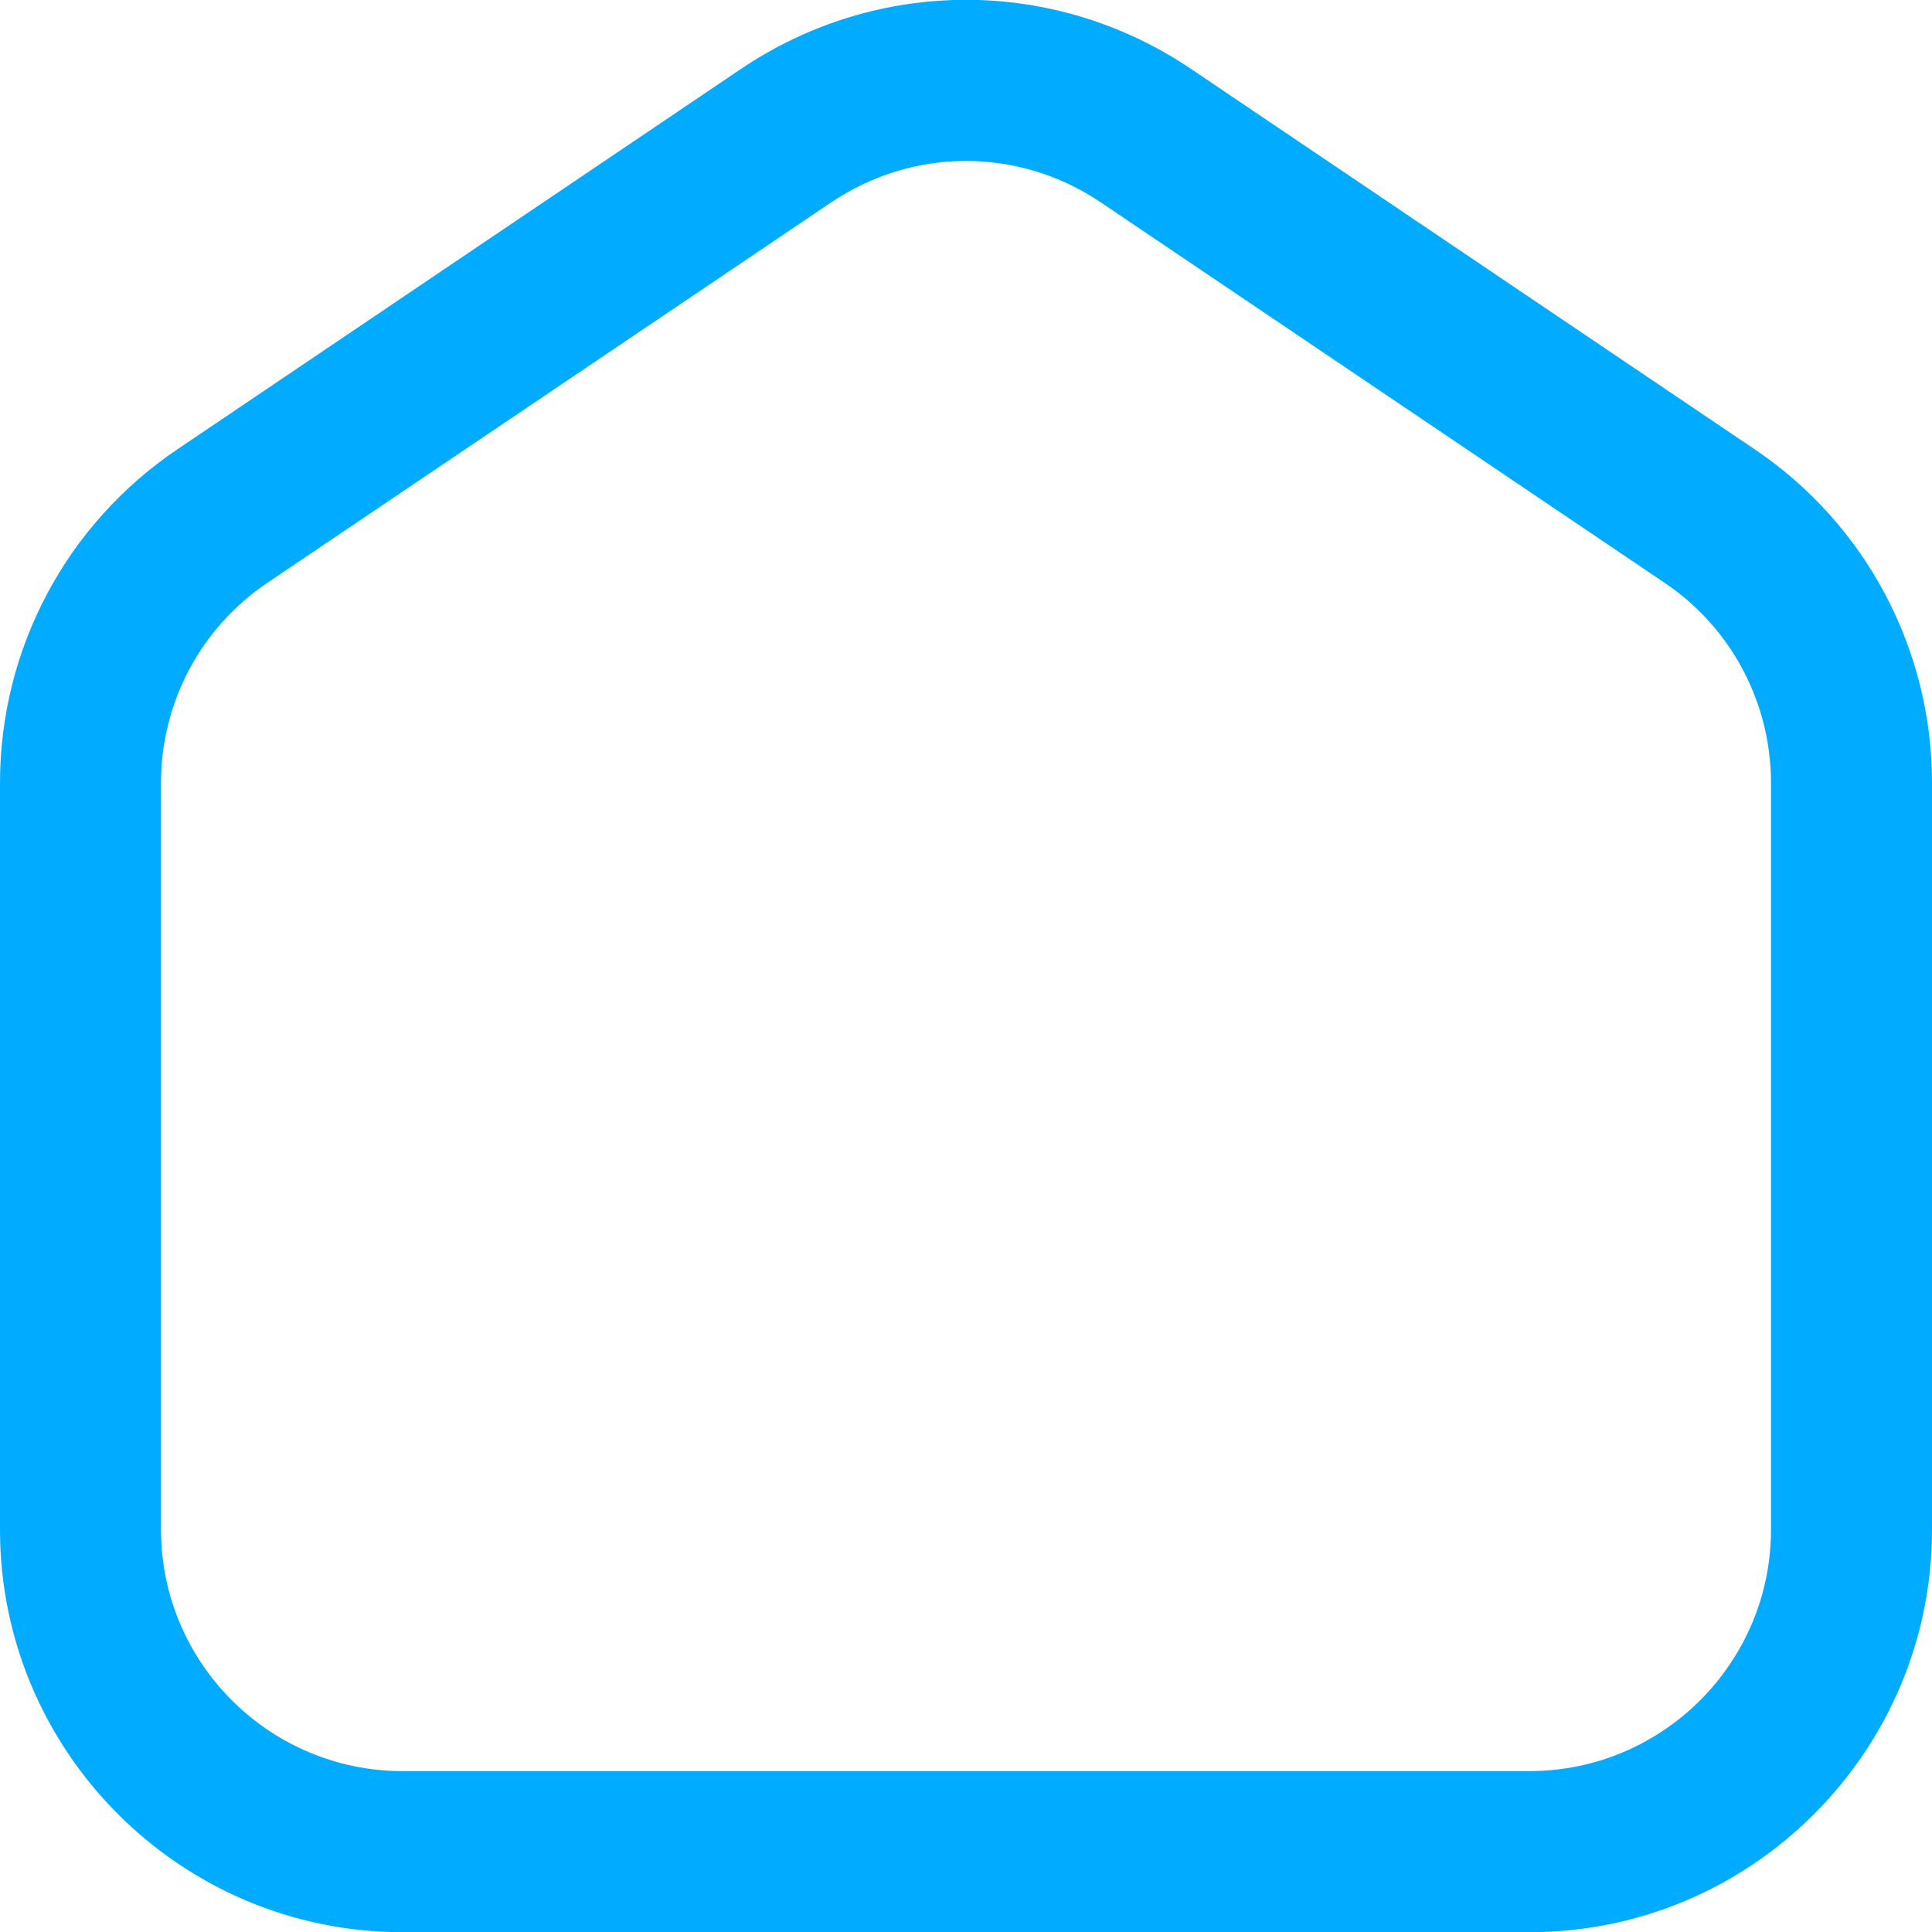
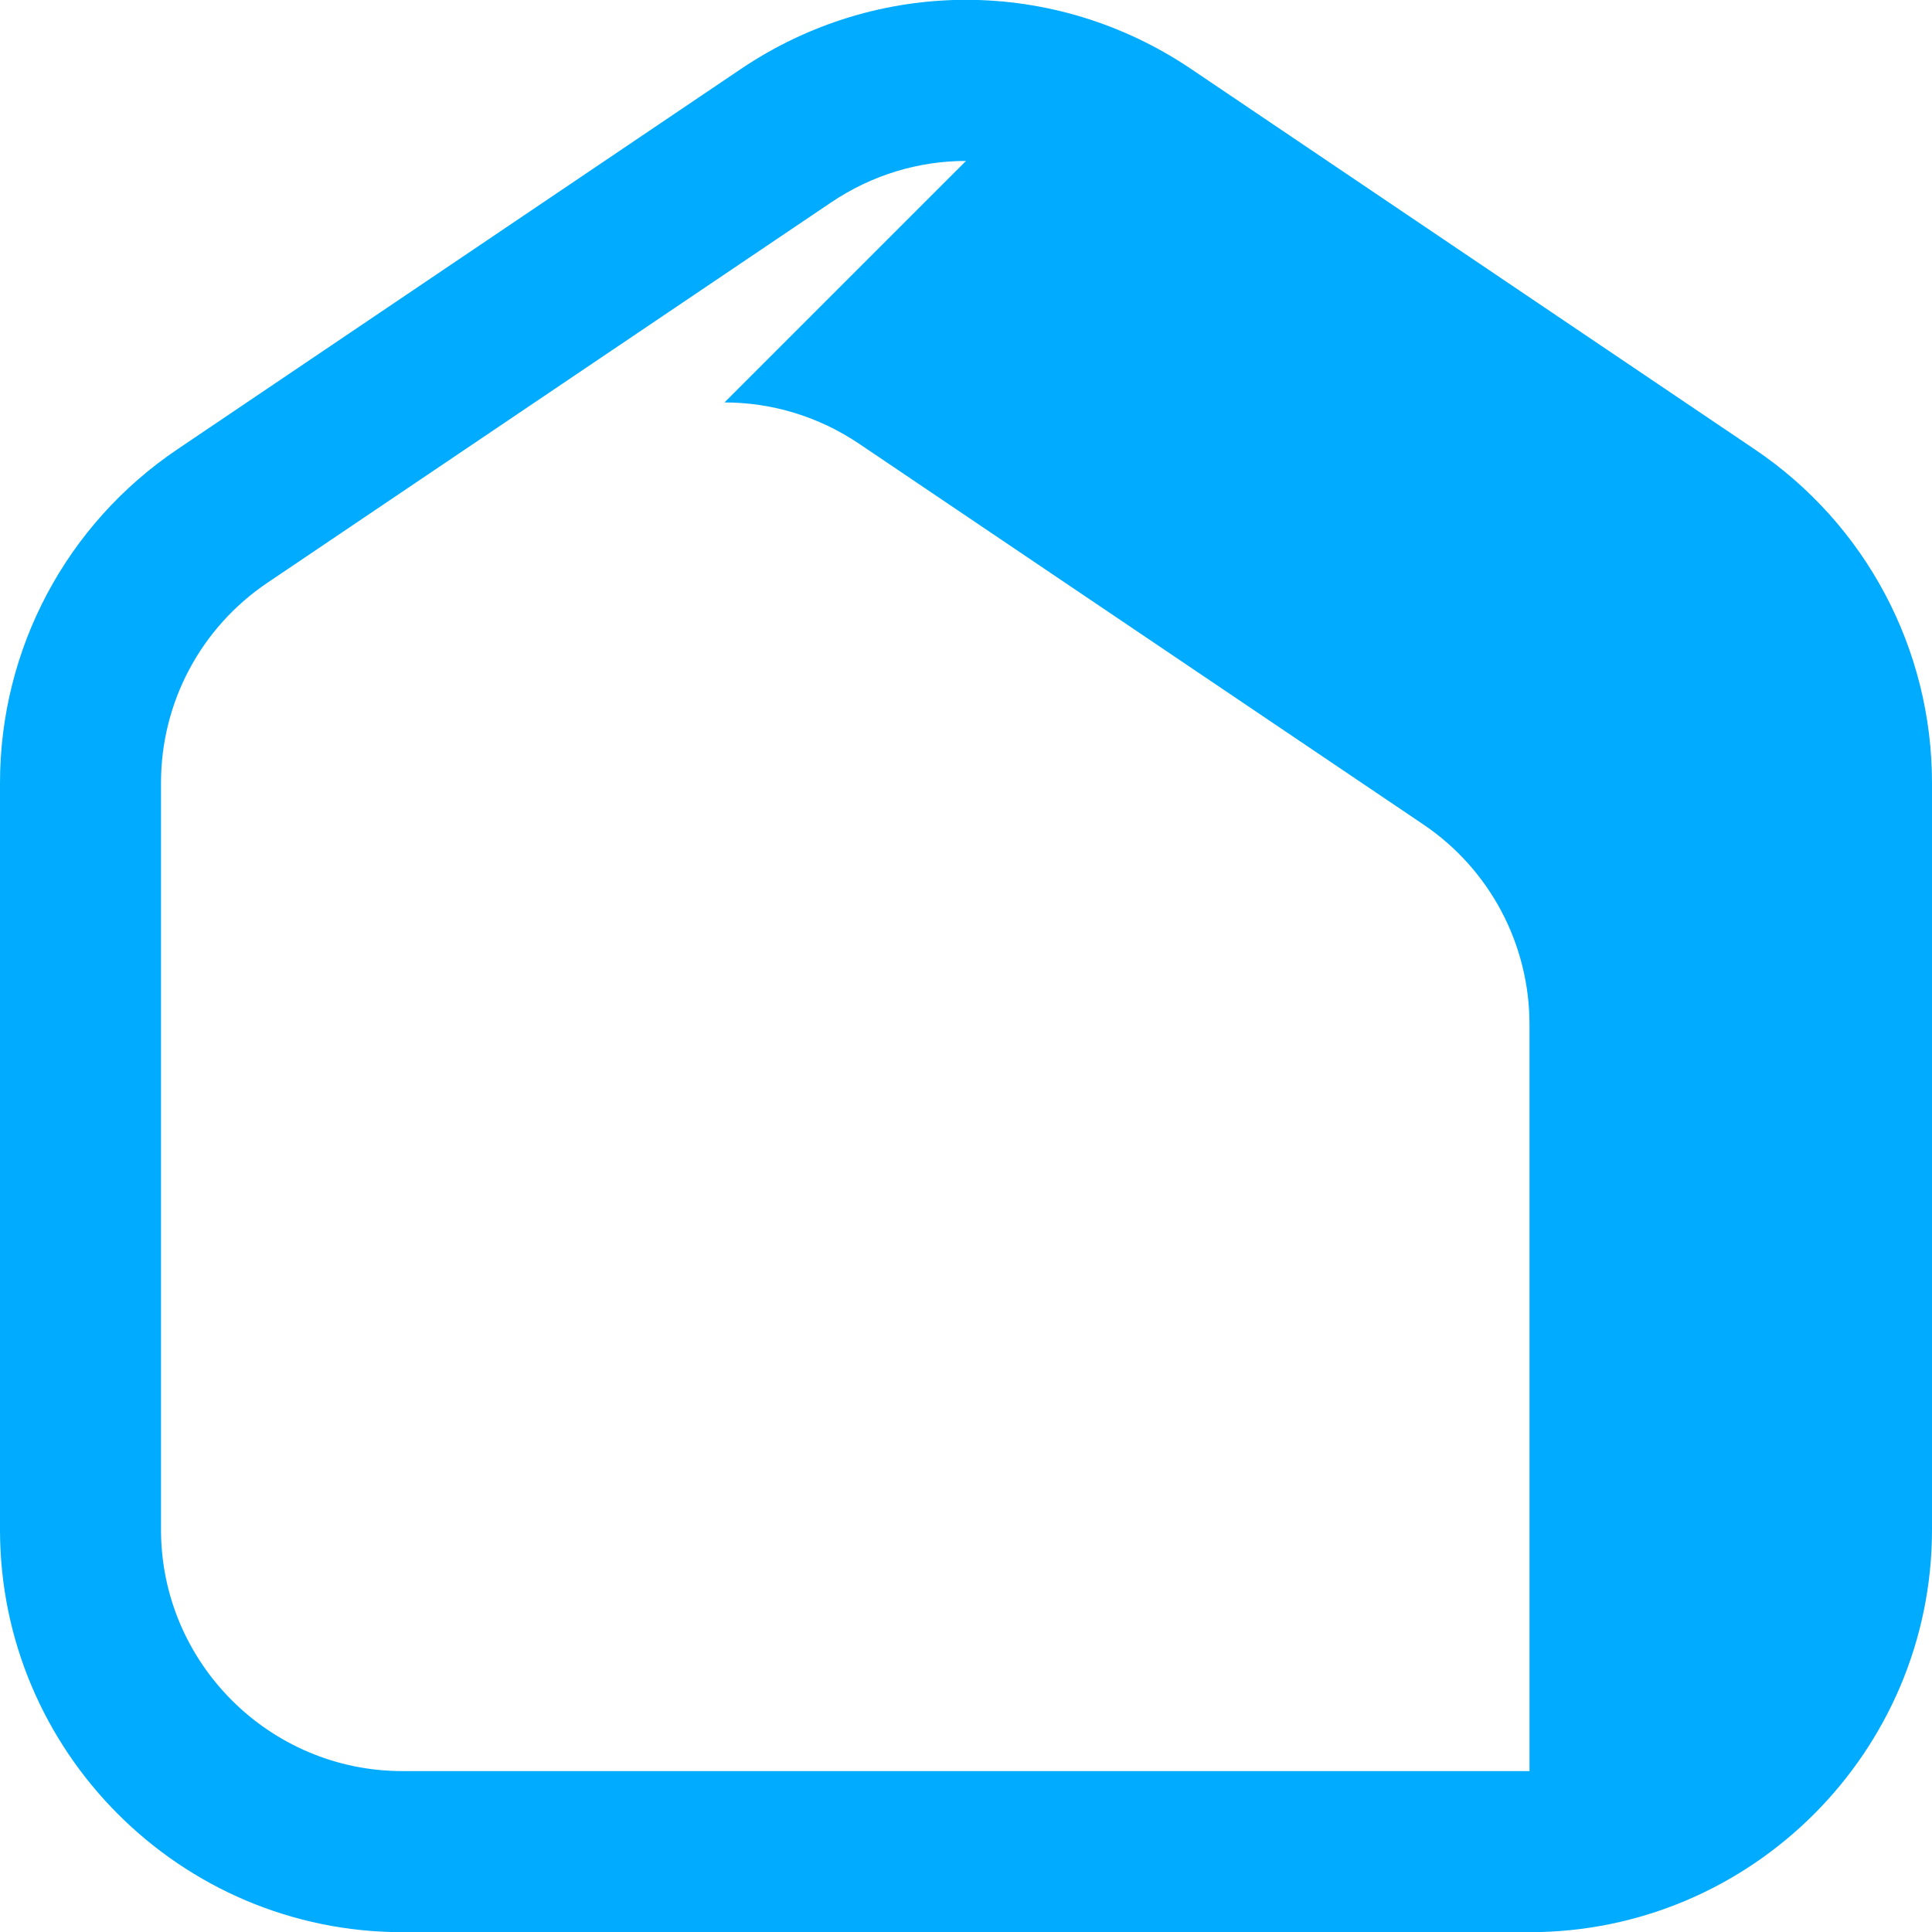
<svg xmlns="http://www.w3.org/2000/svg" id="Ebene_1" data-name="Ebene 1" viewBox="0 0 200 200">
  <defs>
    <style>
      .cls-1 {
        fill: #01abff;
      }
    </style>
  </defs>
-   <path class="cls-1" d="M158.333,200.019H41.667c-22.975,0-41.667-18.692-41.667-41.667v-77.3c0-13.875,6.867-26.792,18.367-34.542L76.692,7.144c14.158-9.55,32.458-9.55,46.617,0l58.333,39.367c11.492,7.75,18.358,20.658,18.358,34.542v77.3c0,22.975-18.692,41.667-41.667,41.667ZM100,16.66c-4.867,0-9.733,1.433-13.983,4.308L27.683,60.327c-6.9,4.65-11.017,12.392-11.017,20.717v77.3c0,13.783,11.217,25,25,25h116.667c13.783,0,25-11.217,25-25v-77.292c0-8.325-4.117-16.075-11.008-20.717l-58.342-39.367c-4.25-2.875-9.117-4.308-13.983-4.308Z" />
+   <path class="cls-1" d="M158.333,200.019H41.667c-22.975,0-41.667-18.692-41.667-41.667v-77.3c0-13.875,6.867-26.792,18.367-34.542L76.692,7.144c14.158-9.55,32.458-9.55,46.617,0l58.333,39.367c11.492,7.75,18.358,20.658,18.358,34.542v77.3c0,22.975-18.692,41.667-41.667,41.667ZM100,16.66c-4.867,0-9.733,1.433-13.983,4.308L27.683,60.327c-6.9,4.65-11.017,12.392-11.017,20.717v77.3c0,13.783,11.217,25,25,25h116.667v-77.292c0-8.325-4.117-16.075-11.008-20.717l-58.342-39.367c-4.25-2.875-9.117-4.308-13.983-4.308Z" />
</svg>